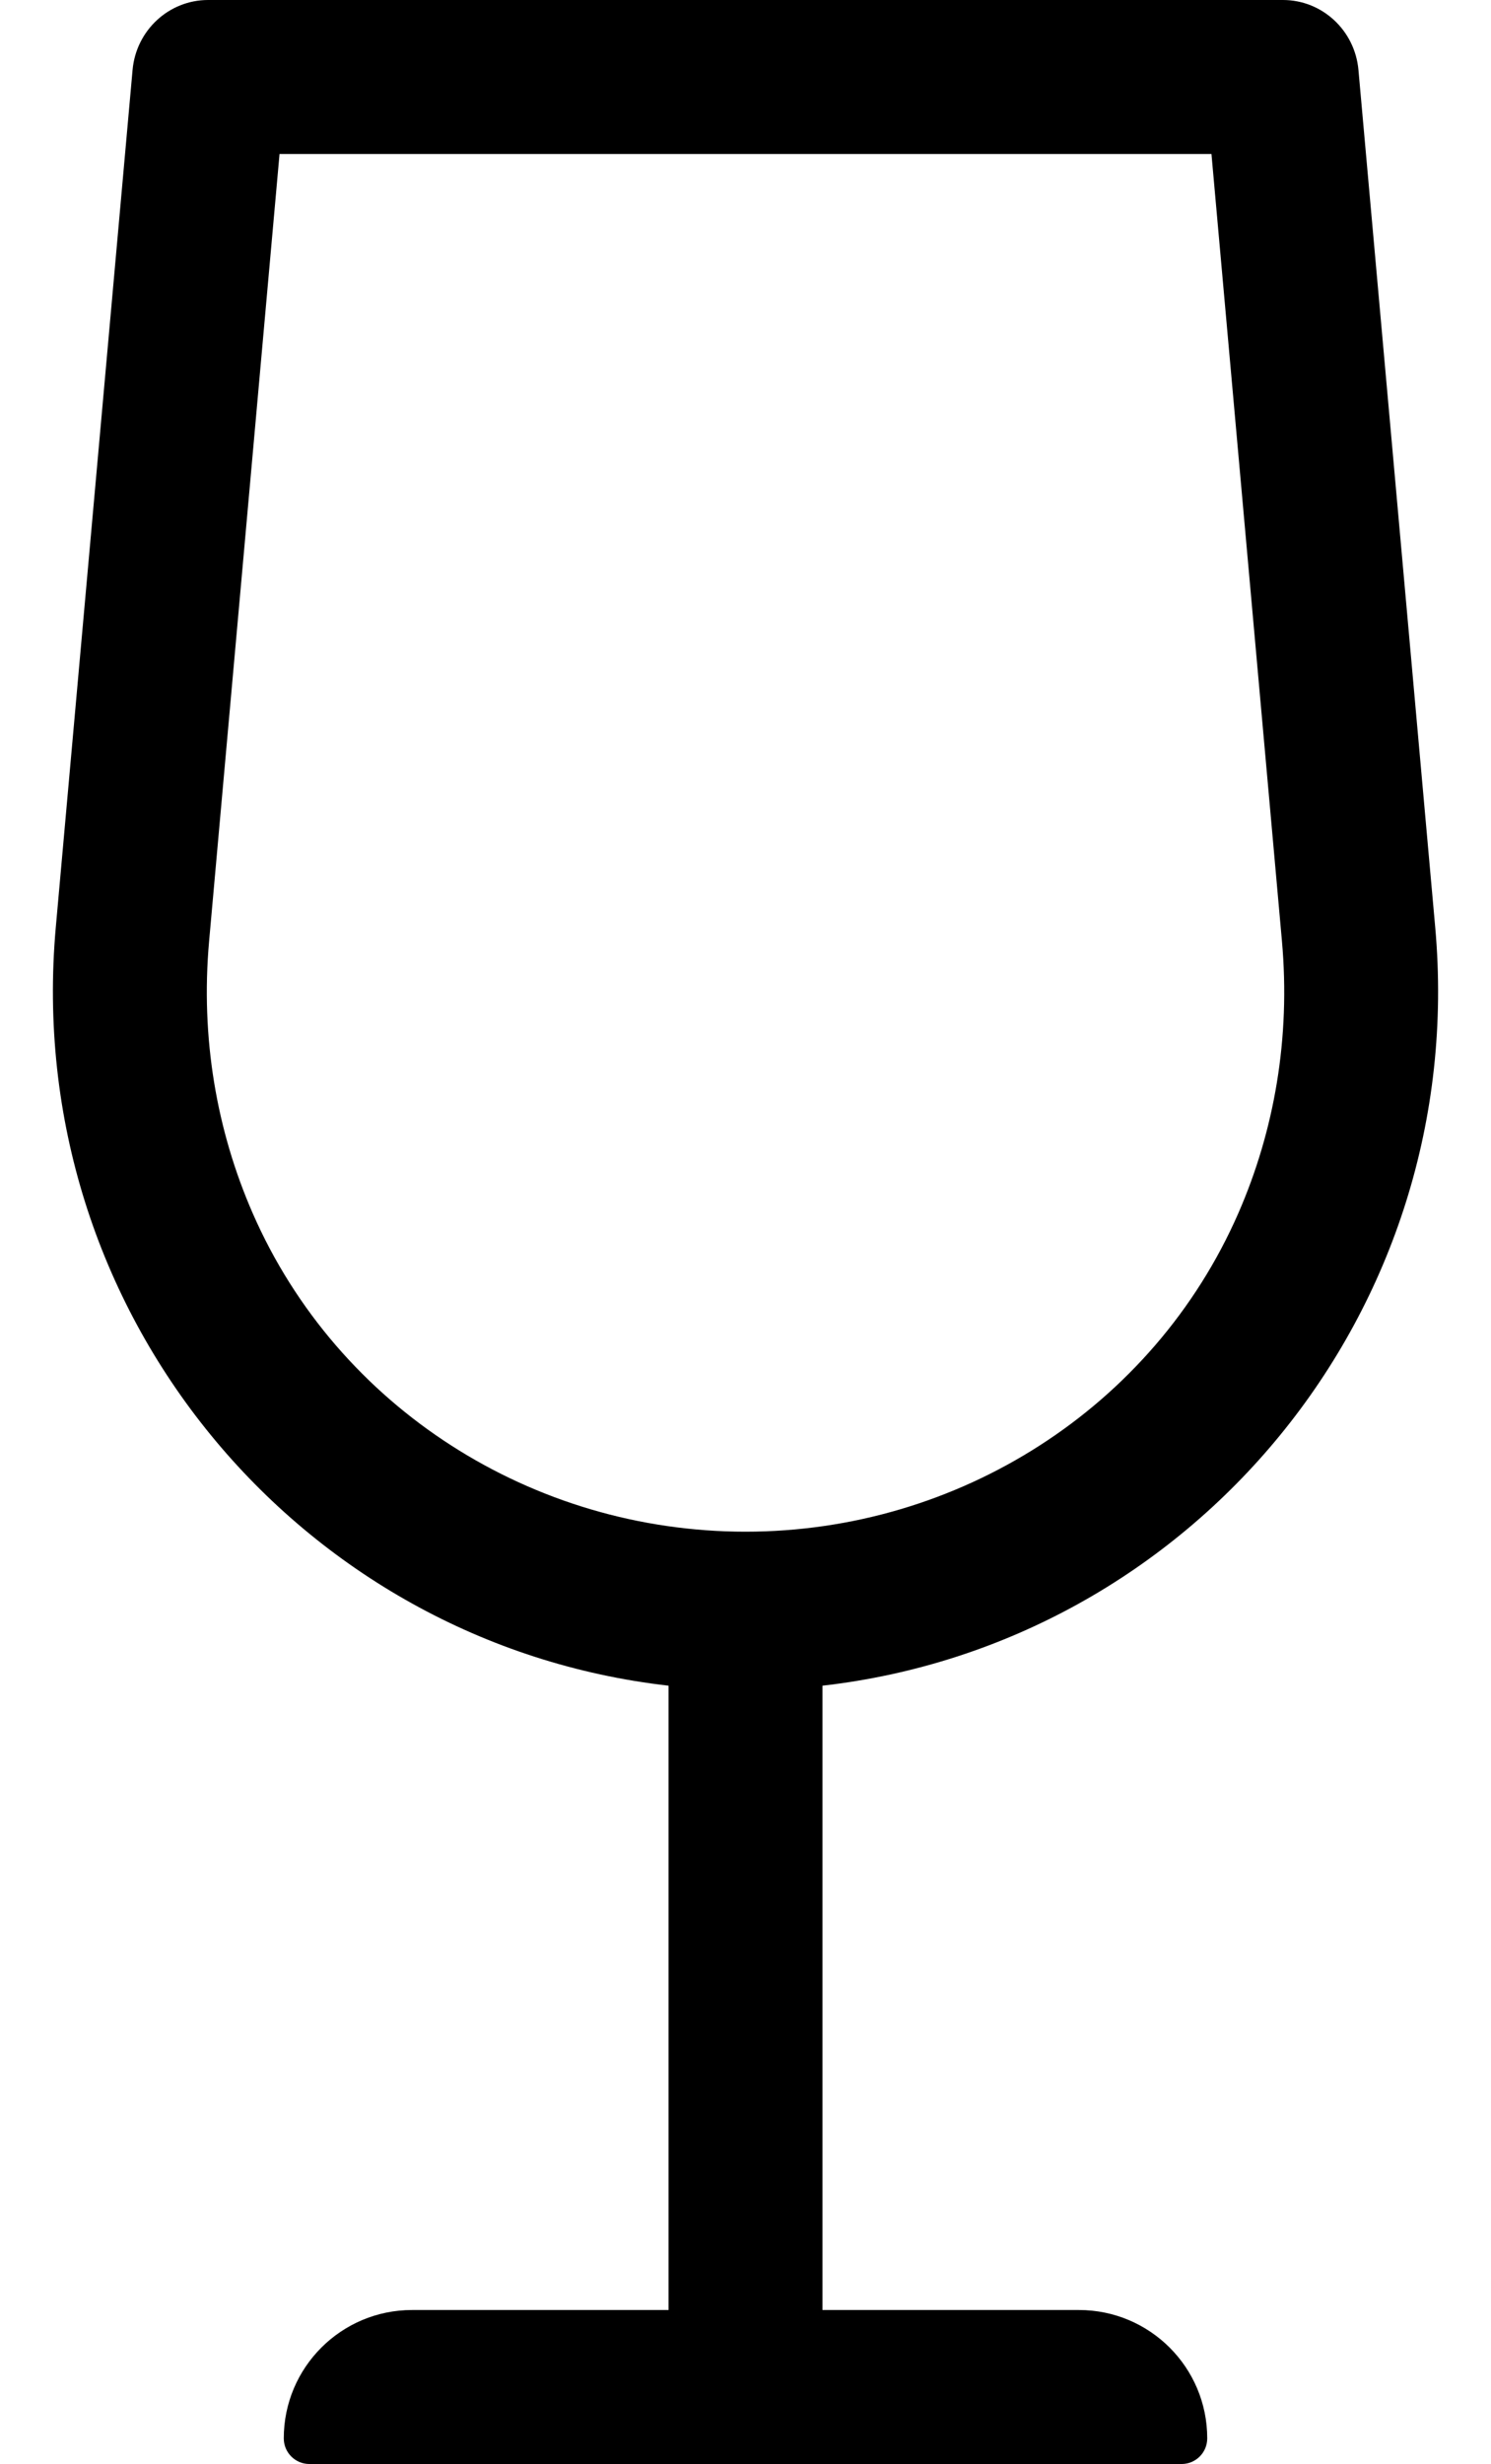
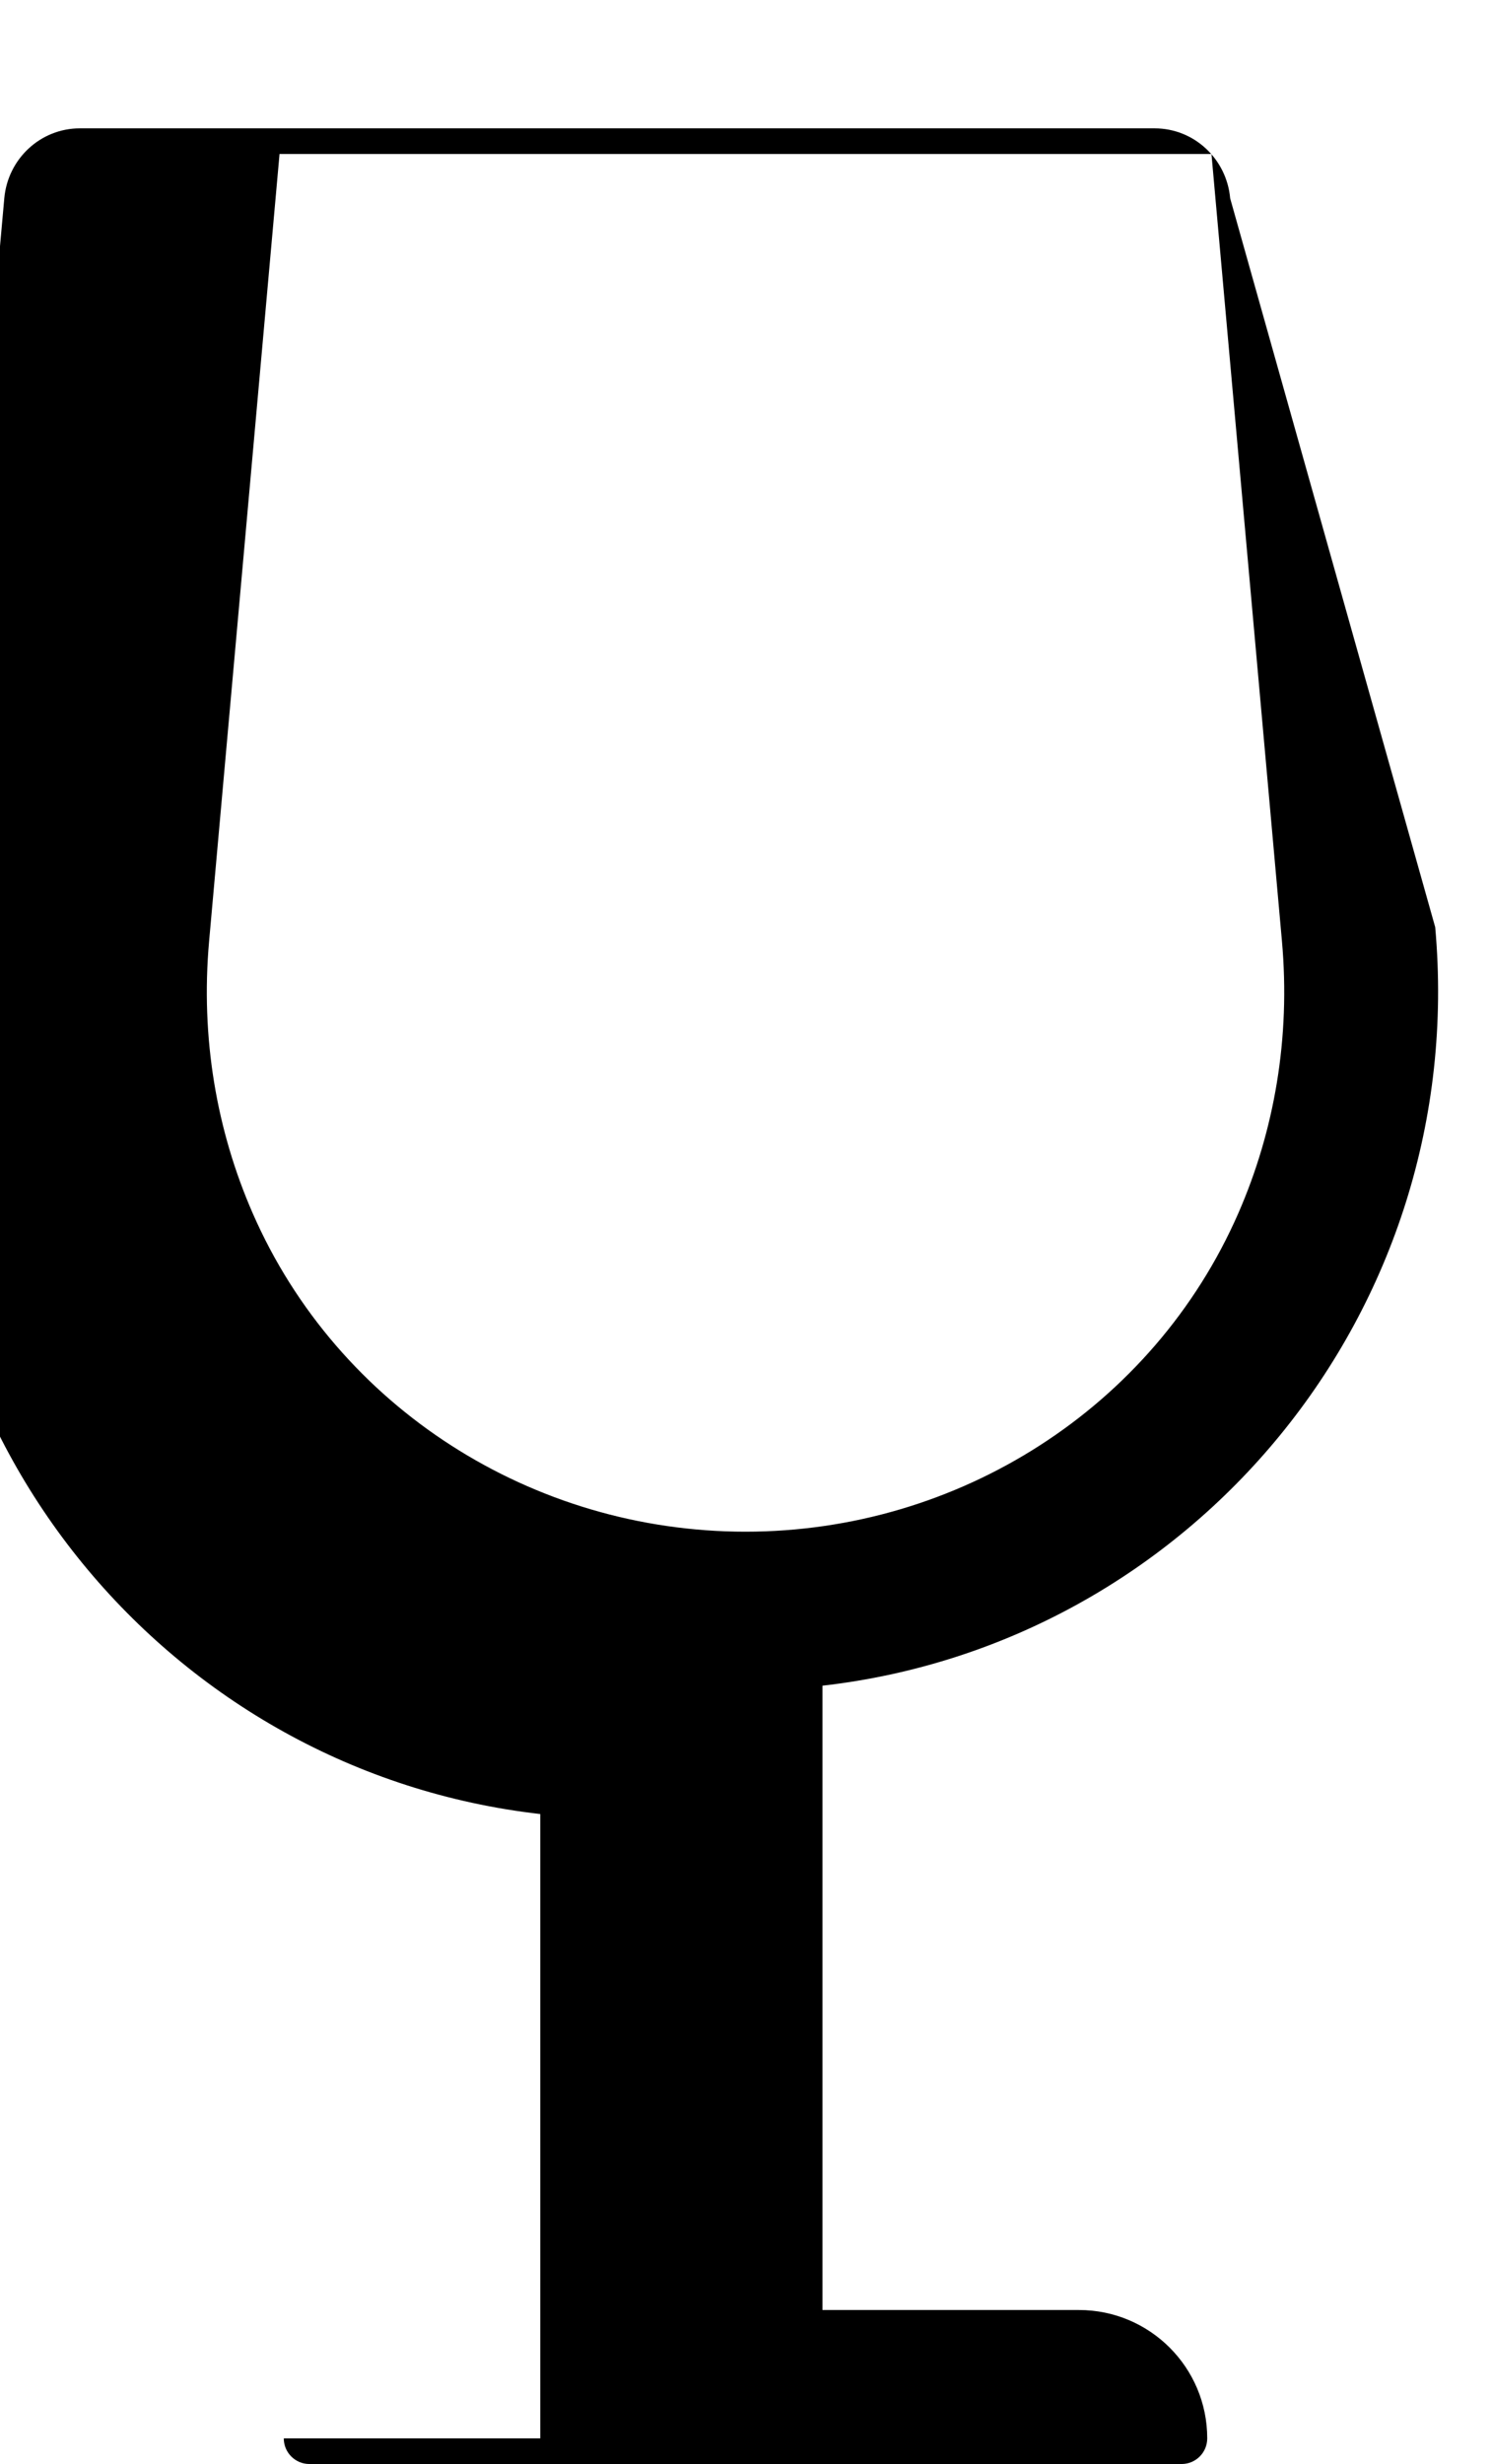
<svg xmlns="http://www.w3.org/2000/svg" version="1.1" viewBox="-11 0 310 512">
-   <path fill="currentColor" d="M287.4 192.66c7.17 80.01 -50.67 148.89 -127.4 157.609v129.73h53.33c14.729 0 26.67 11.94 26.67 26.67c0 2.94 -2.38 5.33 -5.33 5.33h-181.34c-2.94 0 -5.33 -2.38 -5.33 -5.33 c0 -14.729 11.94 -26.67 26.67 -26.67h53.33v-129.73c-76.731 -8.72 -134.57 -77.6 -127.4 -157.609l15.96 -178.11c0.73 -8.24 7.551 -14.55 15.7 -14.55h223.48c8.16 0 14.97 6.31 15.7 14.55zM144 318.27 c44.18 0 84.74 -25.68 102.46 -66.159c7.49 -17.13 10.88 -36.44 9.07 -56.601l-14.65 -163.51h-193.76l-14.64 163.52c-1.811 20.16 1.579 39.471 9.069 56.601c17.71 40.48 58.27 66.149 102.45 66.149z" />
+   <path fill="currentColor" d="M287.4 192.66c7.17 80.01 -50.67 148.89 -127.4 157.609v129.73h53.33c14.729 0 26.67 11.94 26.67 26.67c0 2.94 -2.38 5.33 -5.33 5.33h-181.34c-2.94 0 -5.33 -2.38 -5.33 -5.33 h53.33v-129.73c-76.731 -8.72 -134.57 -77.6 -127.4 -157.609l15.96 -178.11c0.73 -8.24 7.551 -14.55 15.7 -14.55h223.48c8.16 0 14.97 6.31 15.7 14.55zM144 318.27 c44.18 0 84.74 -25.68 102.46 -66.159c7.49 -17.13 10.88 -36.44 9.07 -56.601l-14.65 -163.51h-193.76l-14.64 163.52c-1.811 20.16 1.579 39.471 9.069 56.601c17.71 40.48 58.27 66.149 102.45 66.149z" />
</svg>